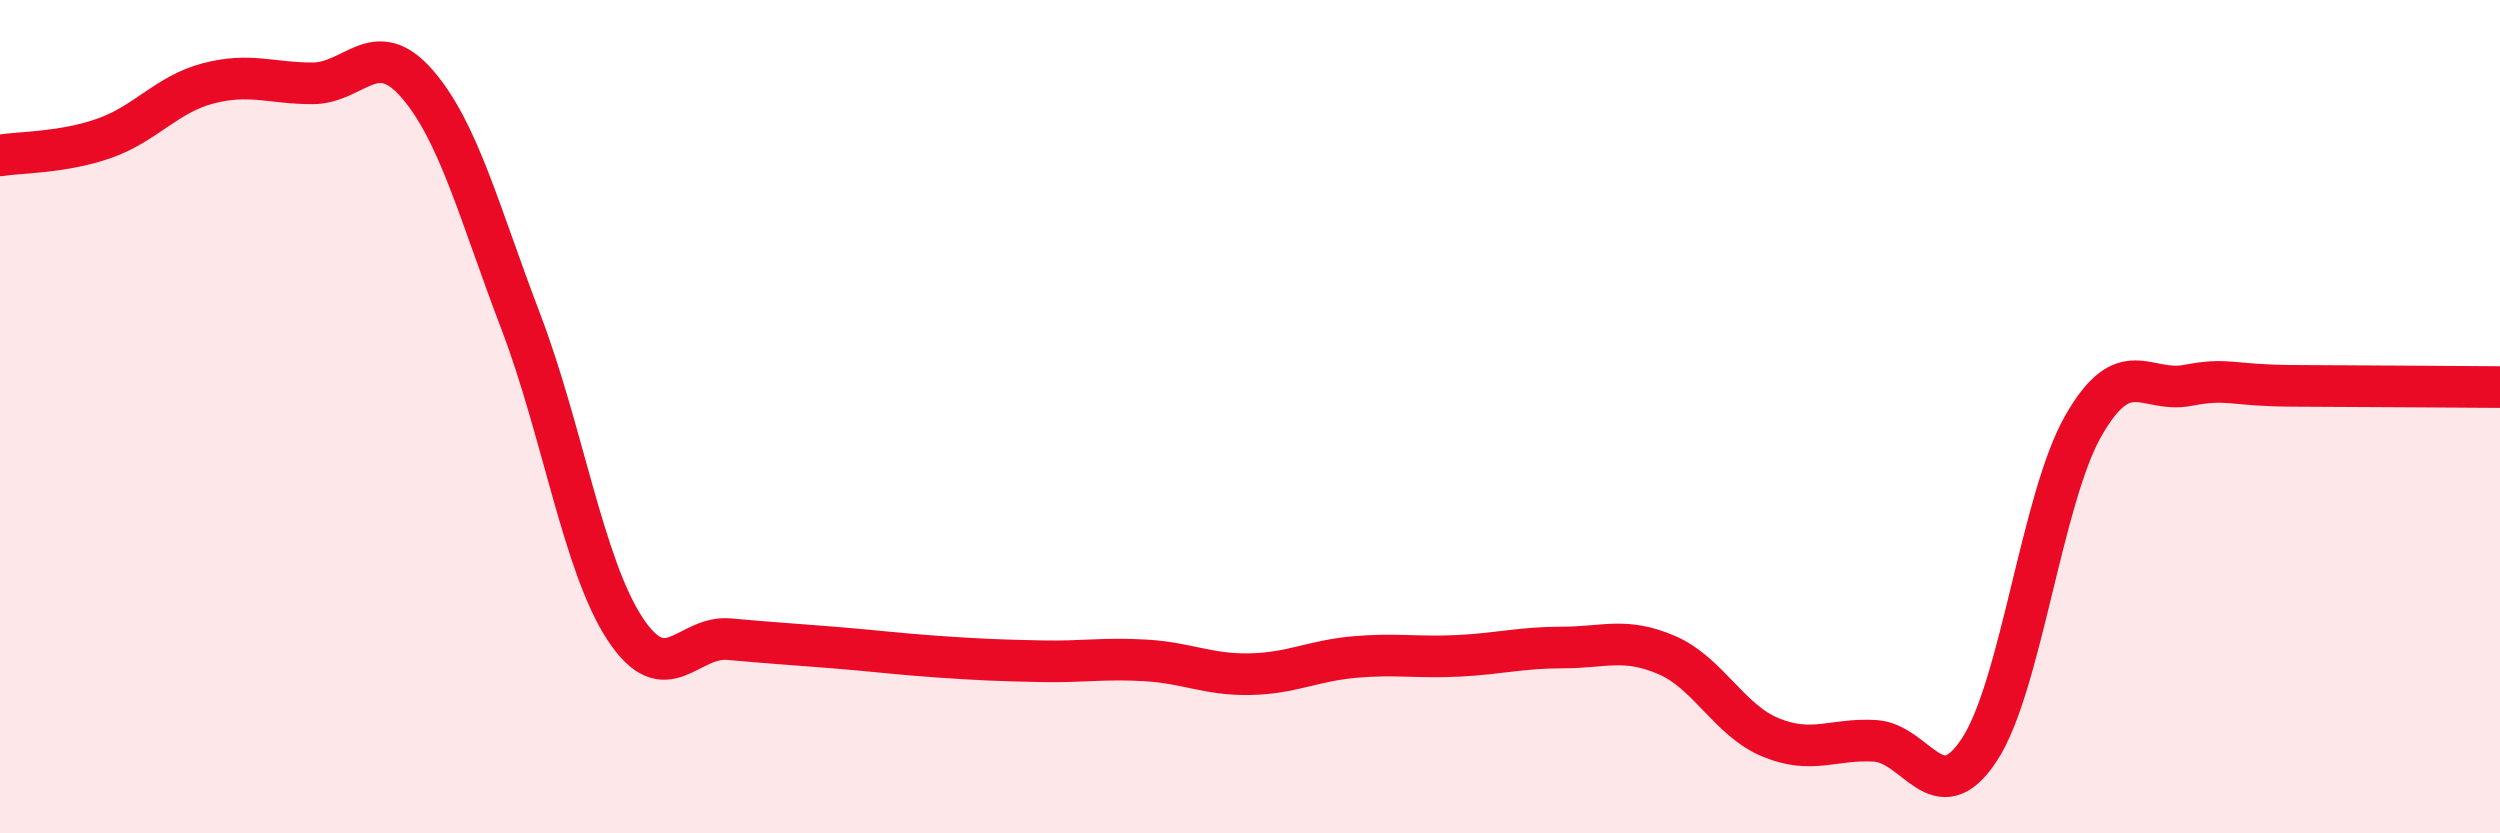
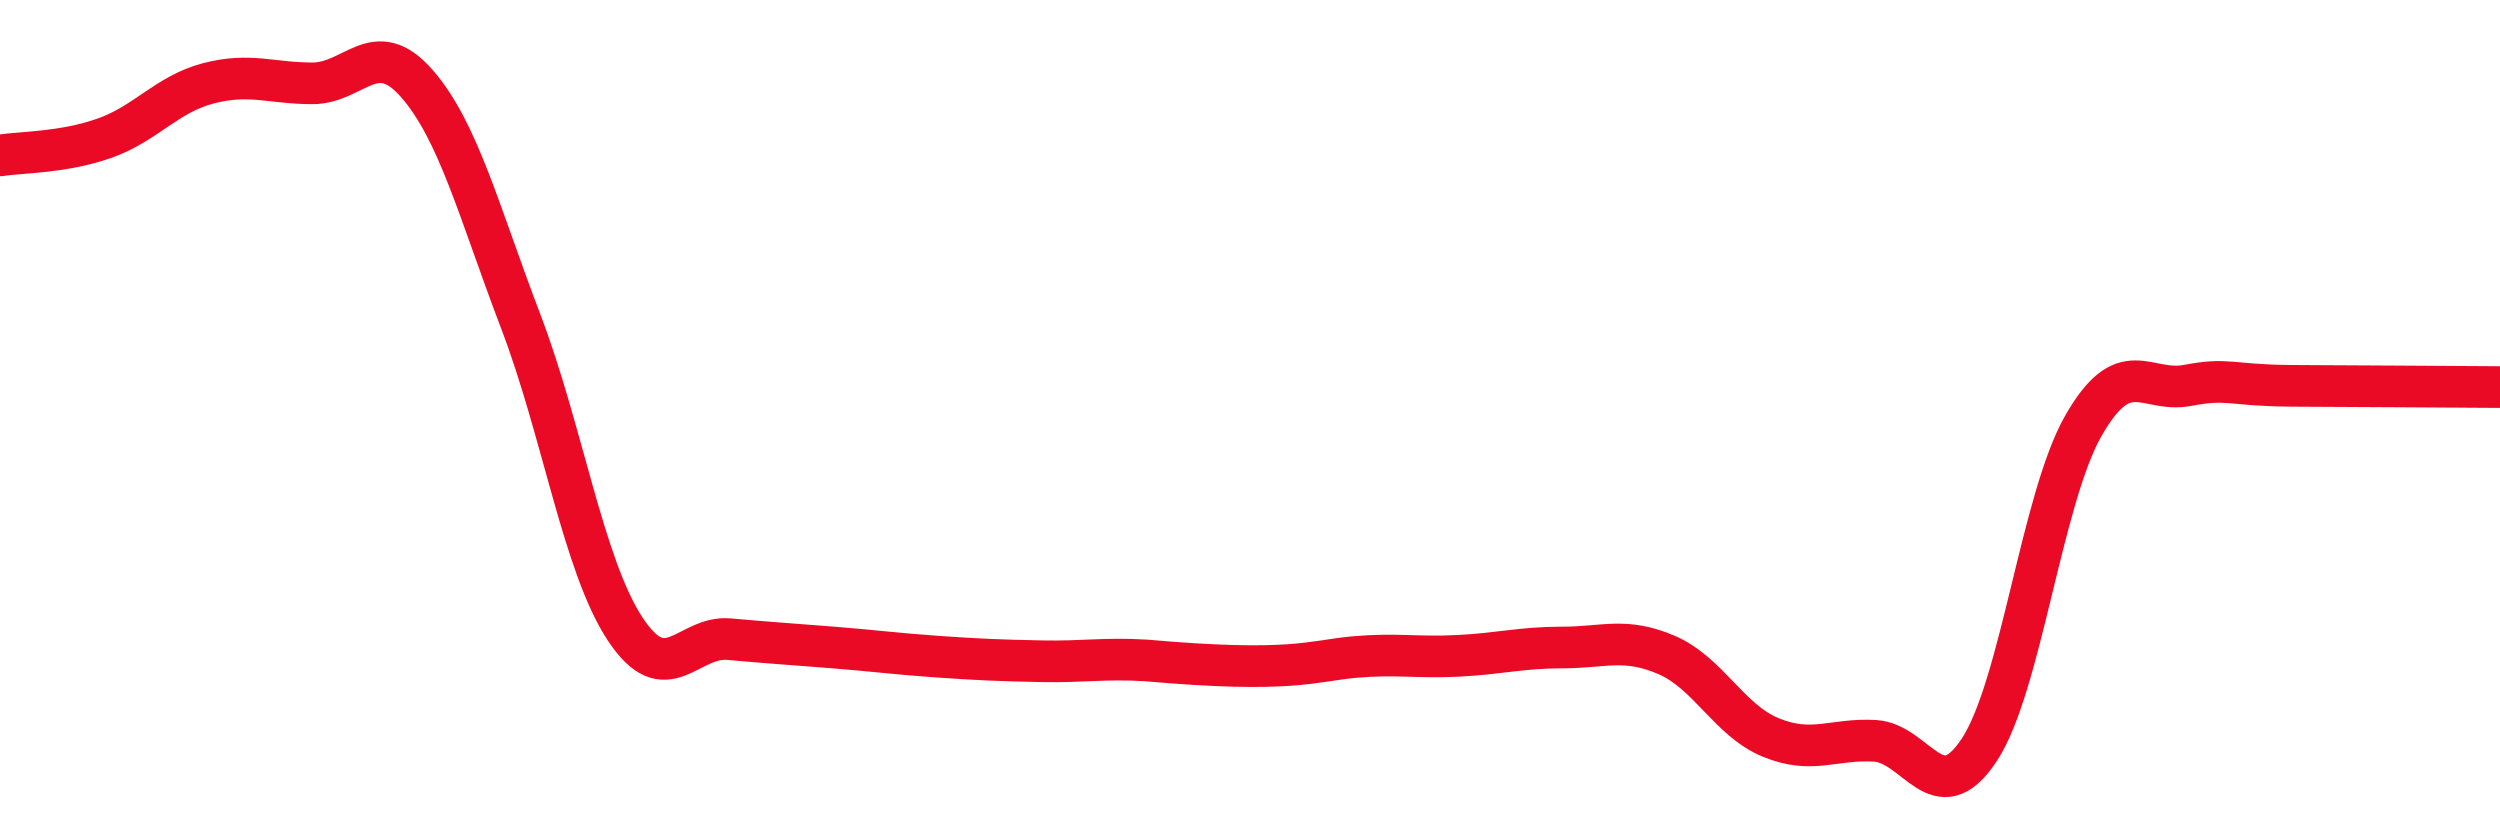
<svg xmlns="http://www.w3.org/2000/svg" width="60" height="20" viewBox="0 0 60 20">
-   <path d="M 0,3.73 C 0.5,3.65 1.5,3.67 2.5,3.32 C 3.5,2.97 4,2.26 5,2 C 6,1.74 6.5,2 7.5,2 C 8.5,2 9,0.86 10,2 C 11,3.14 11.5,5.1 12.5,7.72 C 13.5,10.34 14,13.57 15,15.09 C 16,16.61 16.5,15.25 17.5,15.34 C 18.5,15.43 19,15.46 20,15.54 C 21,15.62 21.5,15.69 22.5,15.76 C 23.5,15.83 24,15.85 25,15.87 C 26,15.89 26.5,15.79 27.5,15.85 C 28.5,15.91 29,16.2 30,16.18 C 31,16.16 31.5,15.86 32.5,15.77 C 33.5,15.68 34,15.79 35,15.74 C 36,15.69 36.5,15.54 37.5,15.54 C 38.5,15.54 39,15.29 40,15.72 C 41,16.15 41.5,17.29 42.5,17.7 C 43.5,18.11 44,17.72 45,17.78 C 46,17.84 46.5,19.51 47.5,18 C 48.5,16.49 49,11.97 50,10.22 C 51,8.47 51.5,9.44 52.5,9.25 C 53.5,9.06 53.5,9.25 55,9.26 C 56.5,9.27 59,9.28 60,9.29L60 20L0 20Z" fill="#EB0A25" opacity="0.1" stroke-linecap="round" stroke-linejoin="round" />
-   <path d="M 0,3.73 C 0.5,3.65 1.5,3.67 2.5,3.32 C 3.5,2.97 4,2.26 5,2 C 6,1.74 6.5,2 7.5,2 C 8.5,2 9,0.86 10,2 C 11,3.14 11.5,5.1 12.5,7.72 C 13.5,10.34 14,13.57 15,15.09 C 16,16.61 16.5,15.25 17.5,15.34 C 18.5,15.43 19,15.46 20,15.54 C 21,15.62 21.5,15.69 22.5,15.76 C 23.5,15.83 24,15.85 25,15.87 C 26,15.89 26.5,15.79 27.5,15.85 C 28.5,15.91 29,16.2 30,16.18 C 31,16.16 31.5,15.86 32.5,15.77 C 33.5,15.68 34,15.79 35,15.74 C 36,15.69 36.5,15.54 37.5,15.54 C 38.5,15.54 39,15.29 40,15.72 C 41,16.15 41.5,17.29 42.5,17.7 C 43.5,18.11 44,17.72 45,17.78 C 46,17.84 46.5,19.51 47.5,18 C 48.5,16.49 49,11.97 50,10.22 C 51,8.47 51.5,9.44 52.5,9.25 C 53.5,9.06 53.5,9.25 55,9.26 C 56.5,9.27 59,9.28 60,9.29" stroke="#EB0A25" stroke-width="1" fill="none" stroke-linecap="round" stroke-linejoin="round" />
+   <path d="M 0,3.73 C 0.5,3.65 1.5,3.67 2.5,3.32 C 3.5,2.97 4,2.26 5,2 C 6,1.74 6.5,2 7.5,2 C 8.5,2 9,0.86 10,2 C 11,3.14 11.5,5.1 12.5,7.72 C 13.5,10.34 14,13.57 15,15.09 C 16,16.61 16.5,15.25 17.5,15.34 C 18.5,15.43 19,15.46 20,15.54 C 21,15.62 21.5,15.69 22.5,15.76 C 23.5,15.83 24,15.85 25,15.87 C 26,15.89 26.5,15.79 27.5,15.85 C 31,16.16 31.5,15.86 32.5,15.77 C 33.5,15.68 34,15.79 35,15.74 C 36,15.69 36.5,15.54 37.5,15.54 C 38.5,15.54 39,15.29 40,15.72 C 41,16.15 41.5,17.29 42.5,17.7 C 43.5,18.11 44,17.72 45,17.78 C 46,17.84 46.5,19.51 47.5,18 C 48.5,16.49 49,11.97 50,10.22 C 51,8.47 51.5,9.44 52.5,9.25 C 53.5,9.06 53.5,9.25 55,9.26 C 56.5,9.27 59,9.28 60,9.29" stroke="#EB0A25" stroke-width="1" fill="none" stroke-linecap="round" stroke-linejoin="round" />
</svg>